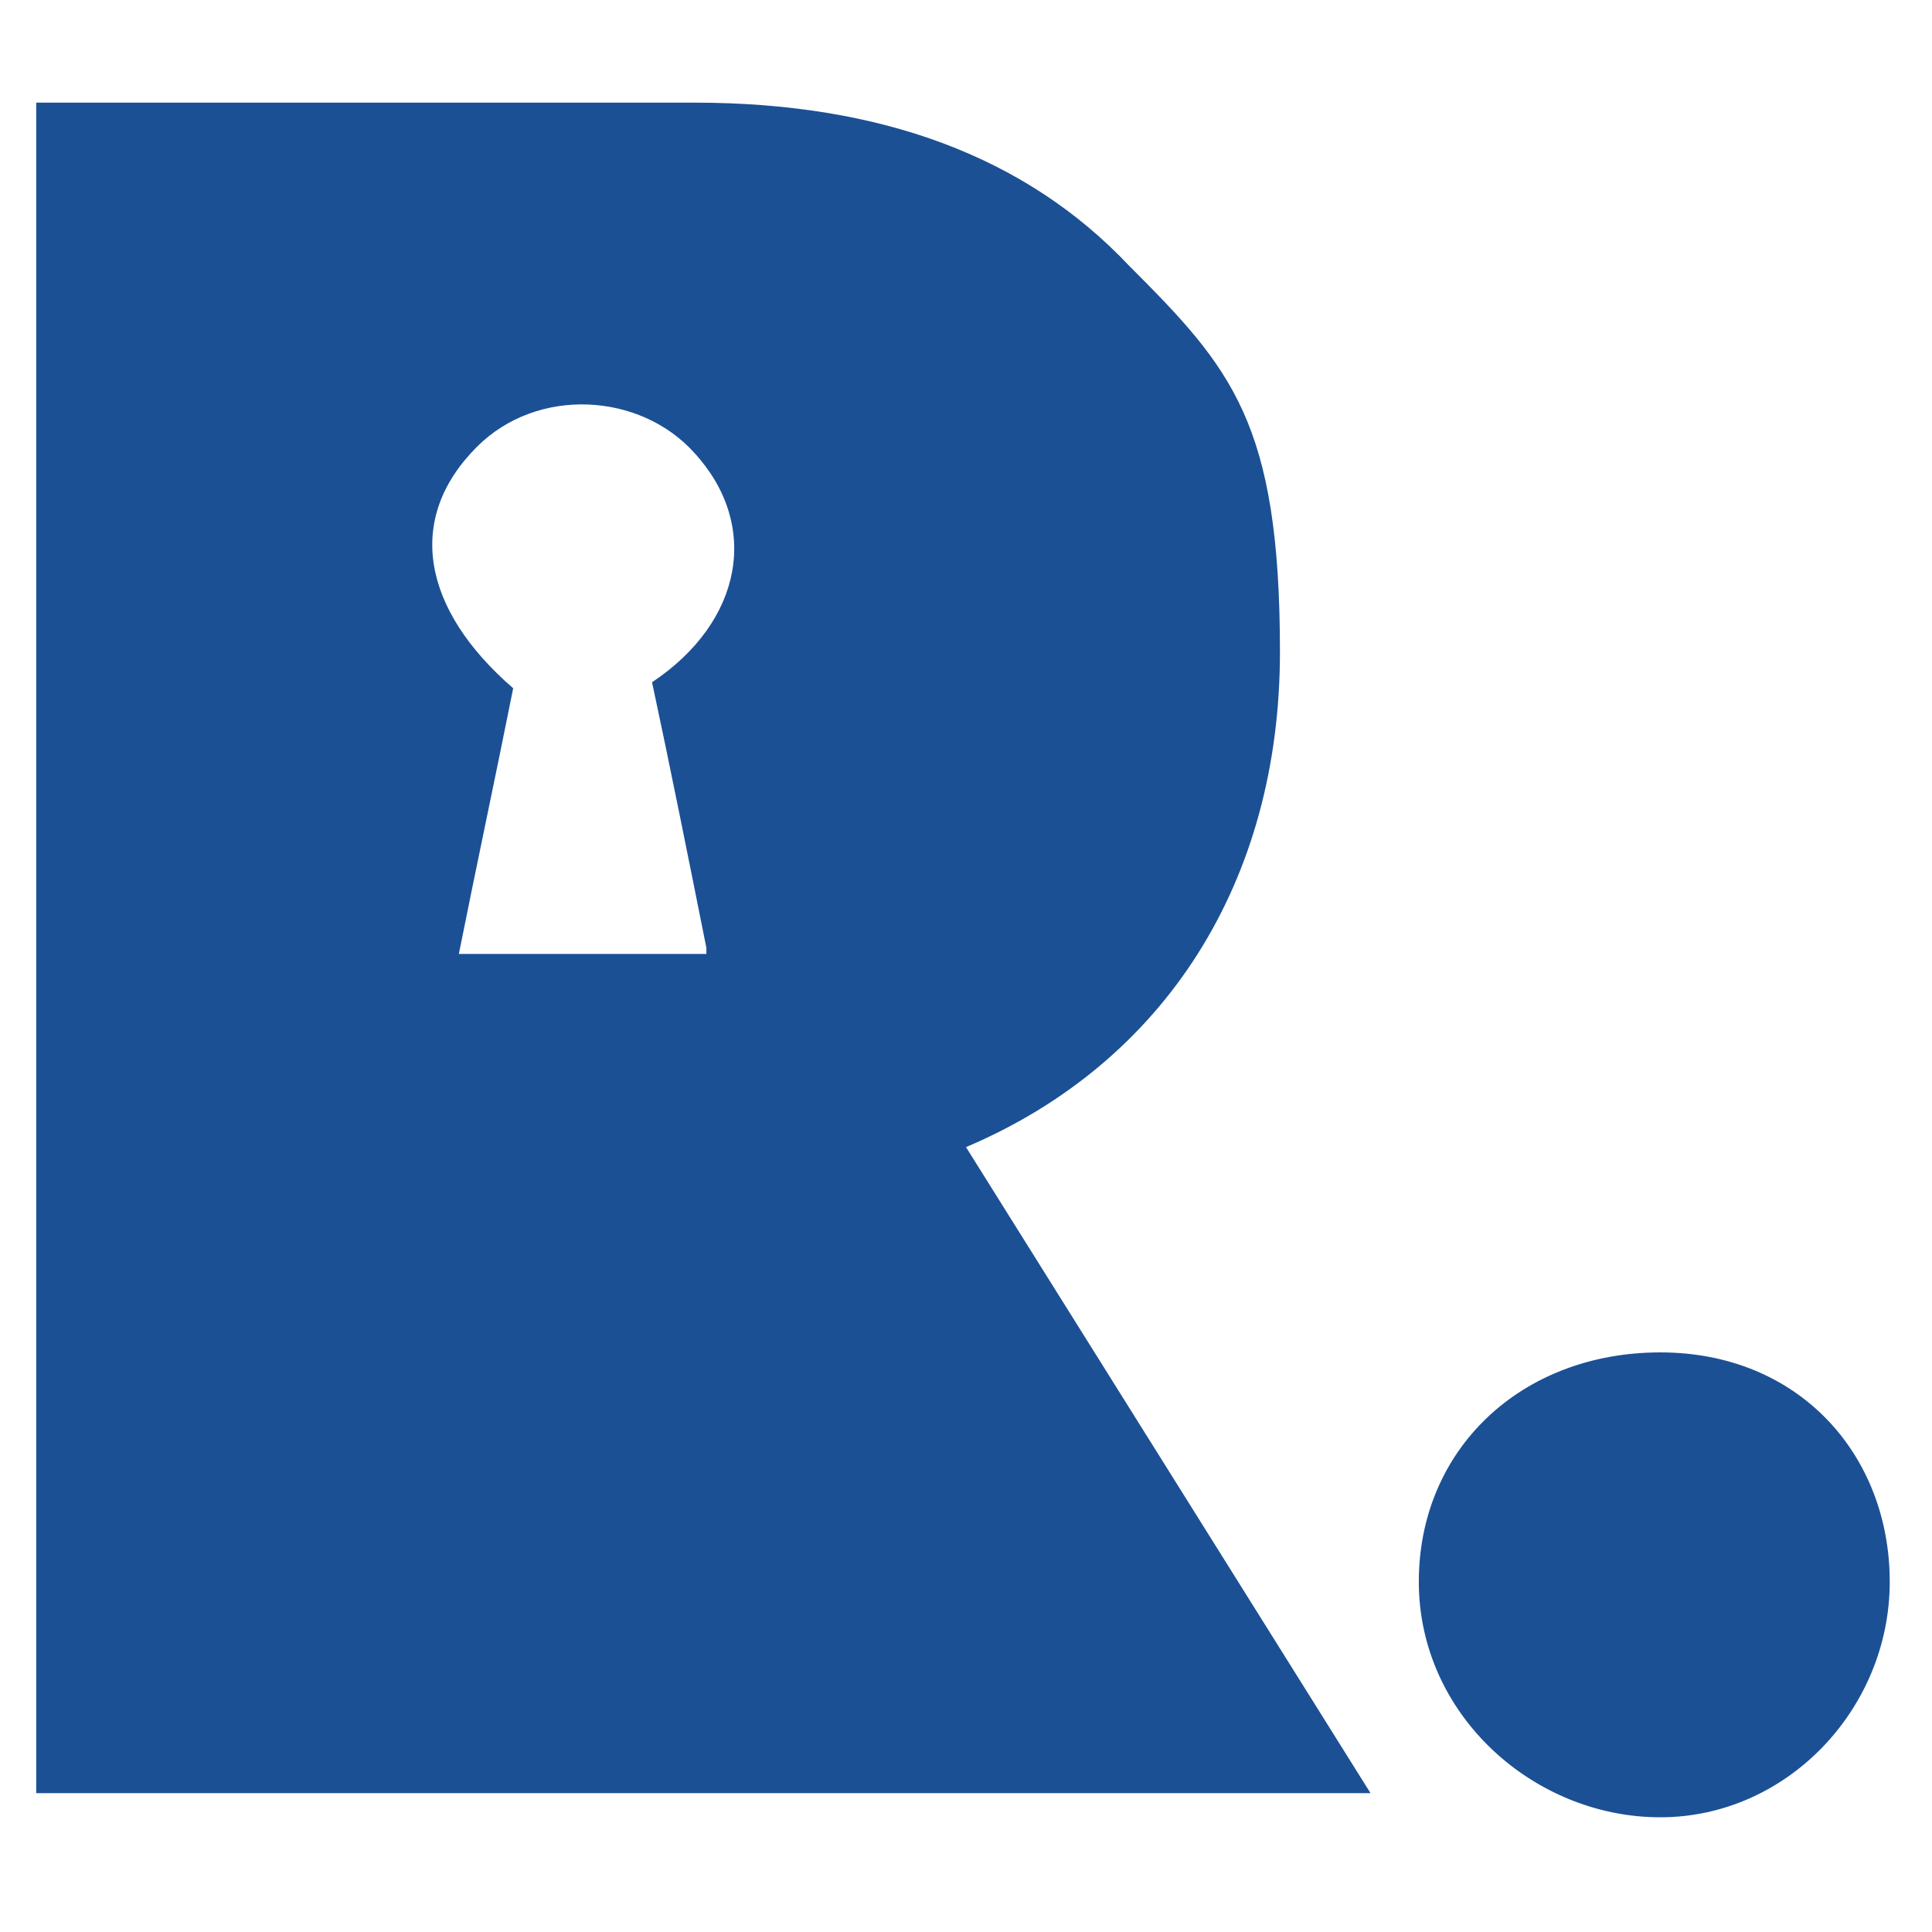
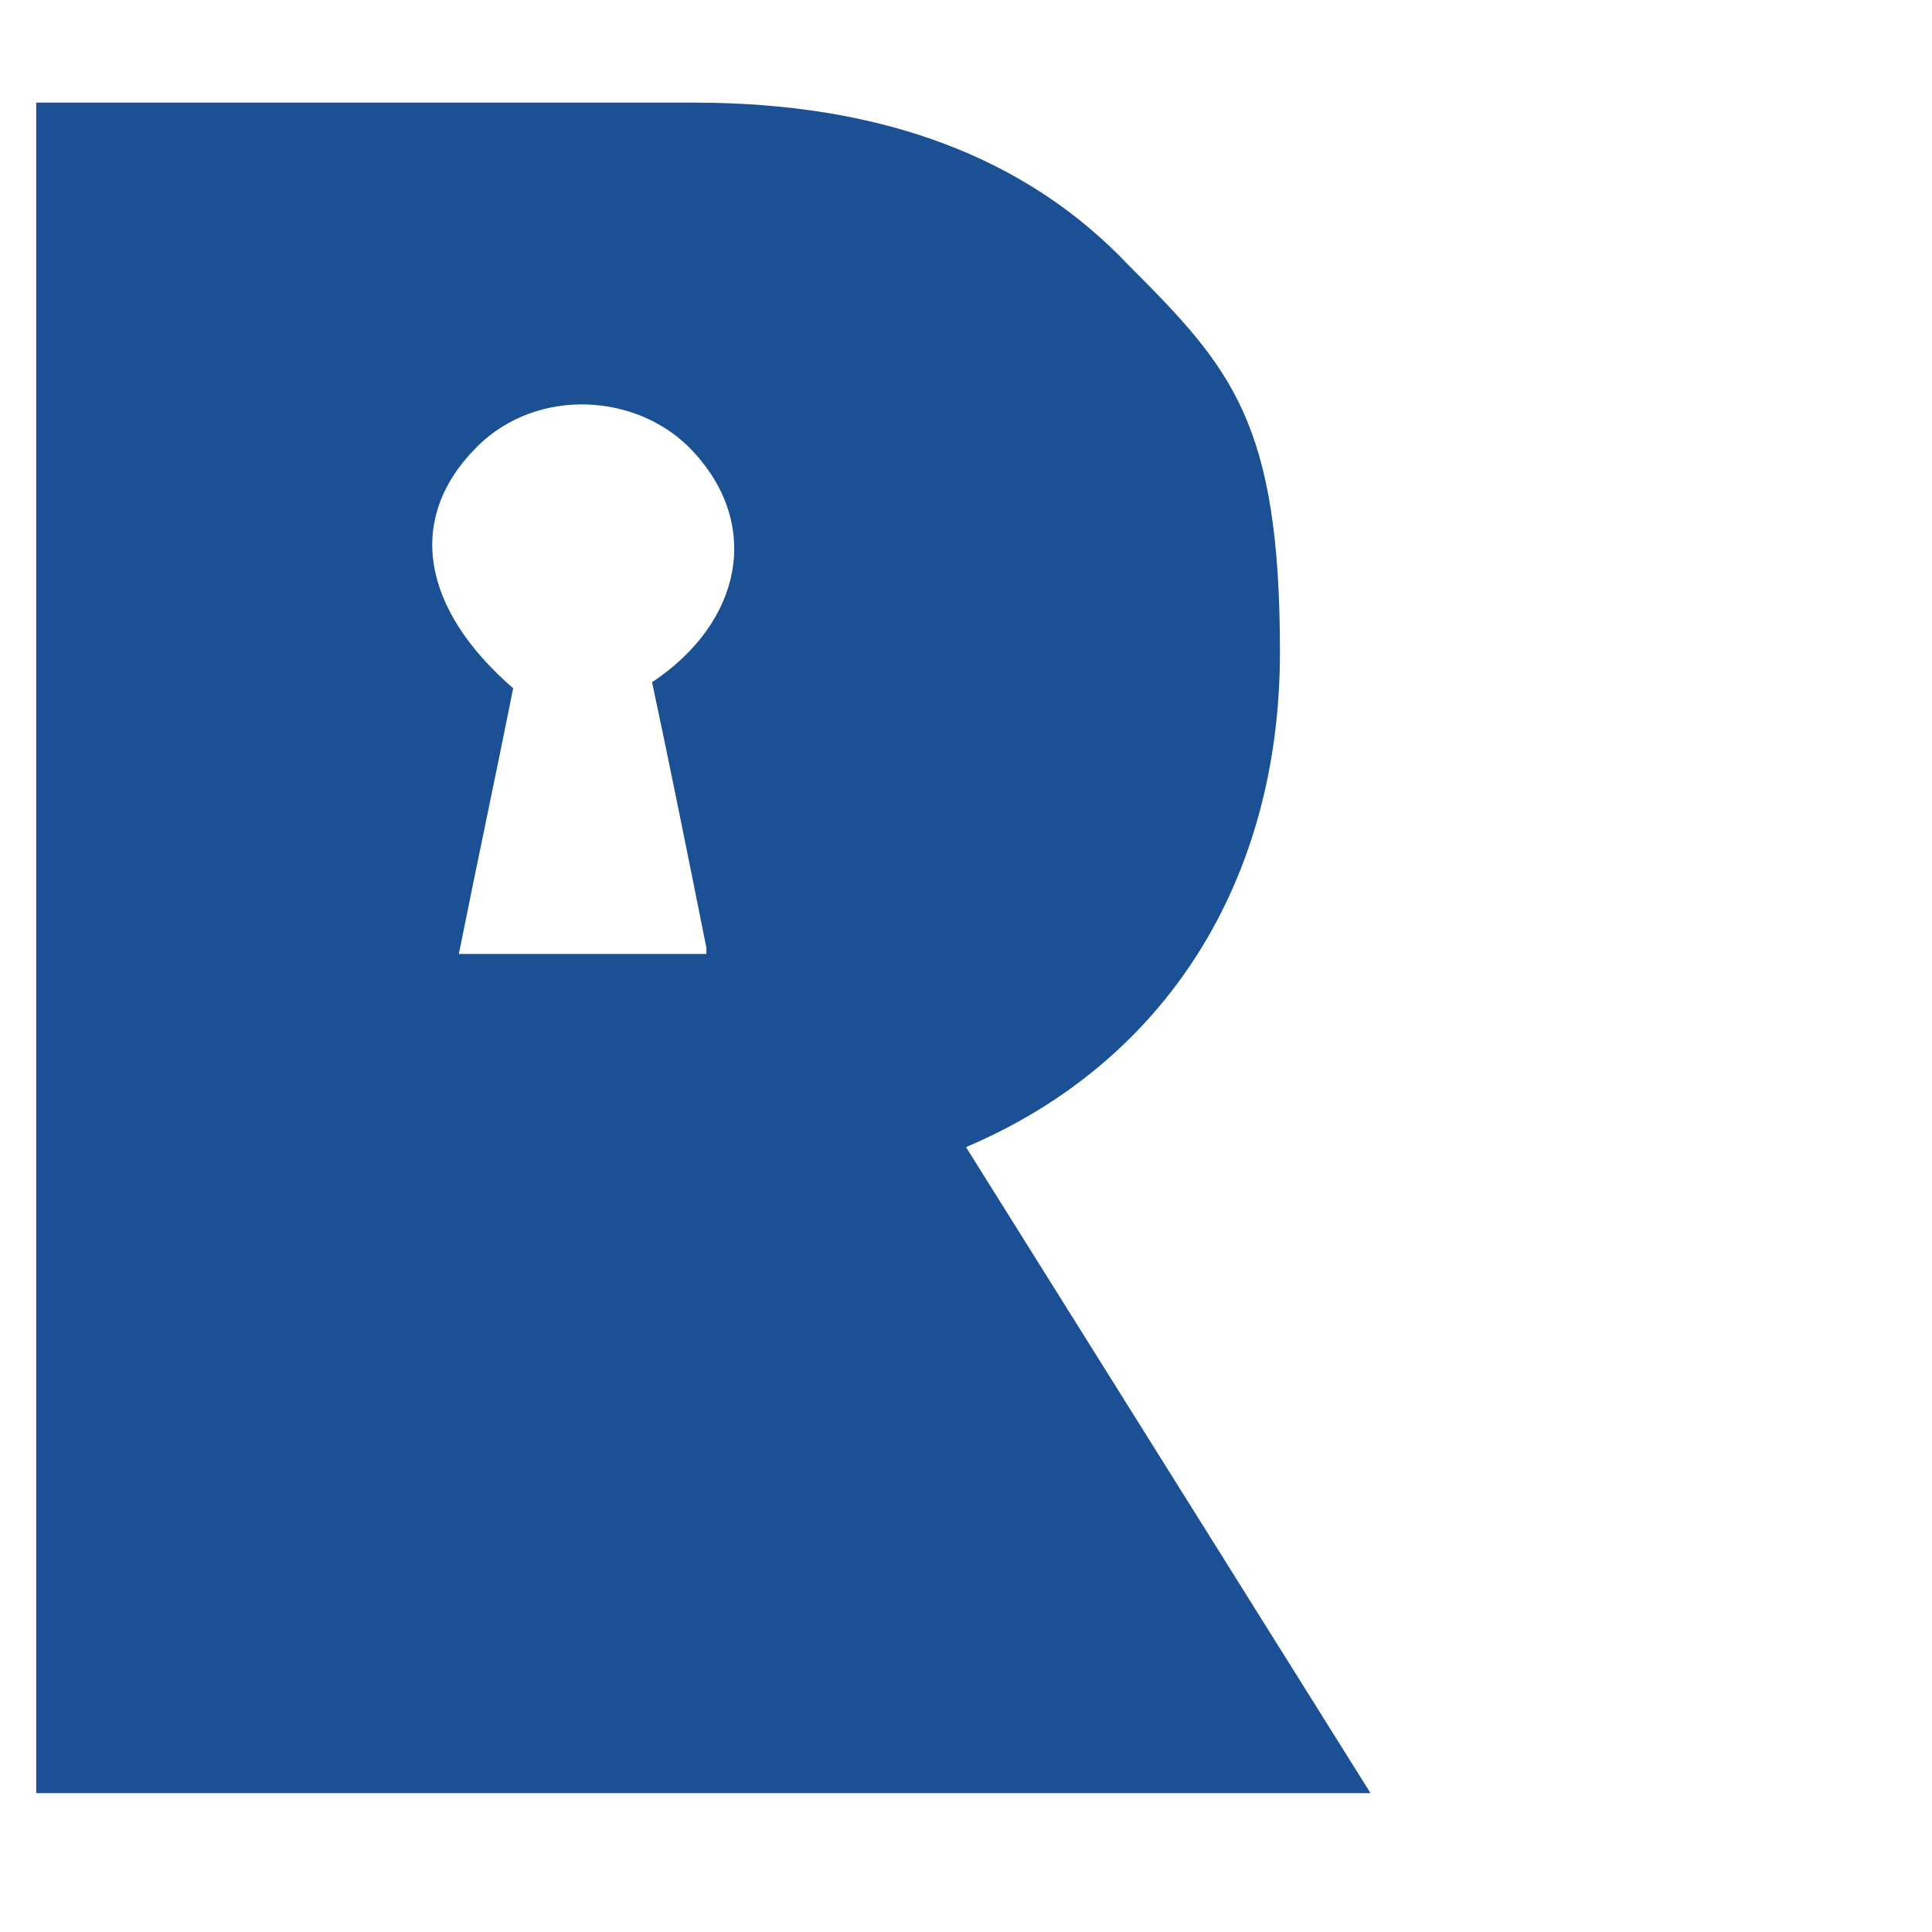
<svg xmlns="http://www.w3.org/2000/svg" width="32px" height="32px" id="katman_1" data-name="katman 1" version="1.1" viewBox="0 0 32 32">
  <defs>
    <style> .cls-1 { fill: #1b5095; stroke-width: 0px; } </style>
  </defs>
-   <path class="cls-1" d="M23.5,26.2c0-2.2,1.7-3.8,4-3.8s3.8,1.7,3.8,3.8-1.7,3.9-3.8,3.9-4-1.7-4-3.9Z" />
  <path class="cls-1" d="M16,19c3.3-1.4,5.2-4.4,5.2-8.2s-.8-4.7-2.5-6.4c-1.7-1.8-4.1-2.7-7.2-2.7H.6v28h22.1l-6.7-10.7h0ZM11.7,15.8h-4.1c.3-1.5.6-2.9.9-4.4-1.5-1.3-1.8-2.8-.6-4,1-1,2.7-.9,3.6.1,1.1,1.2.8,2.8-.7,3.8.3,1.4.6,2.9.9,4.4h0Z" />
</svg>